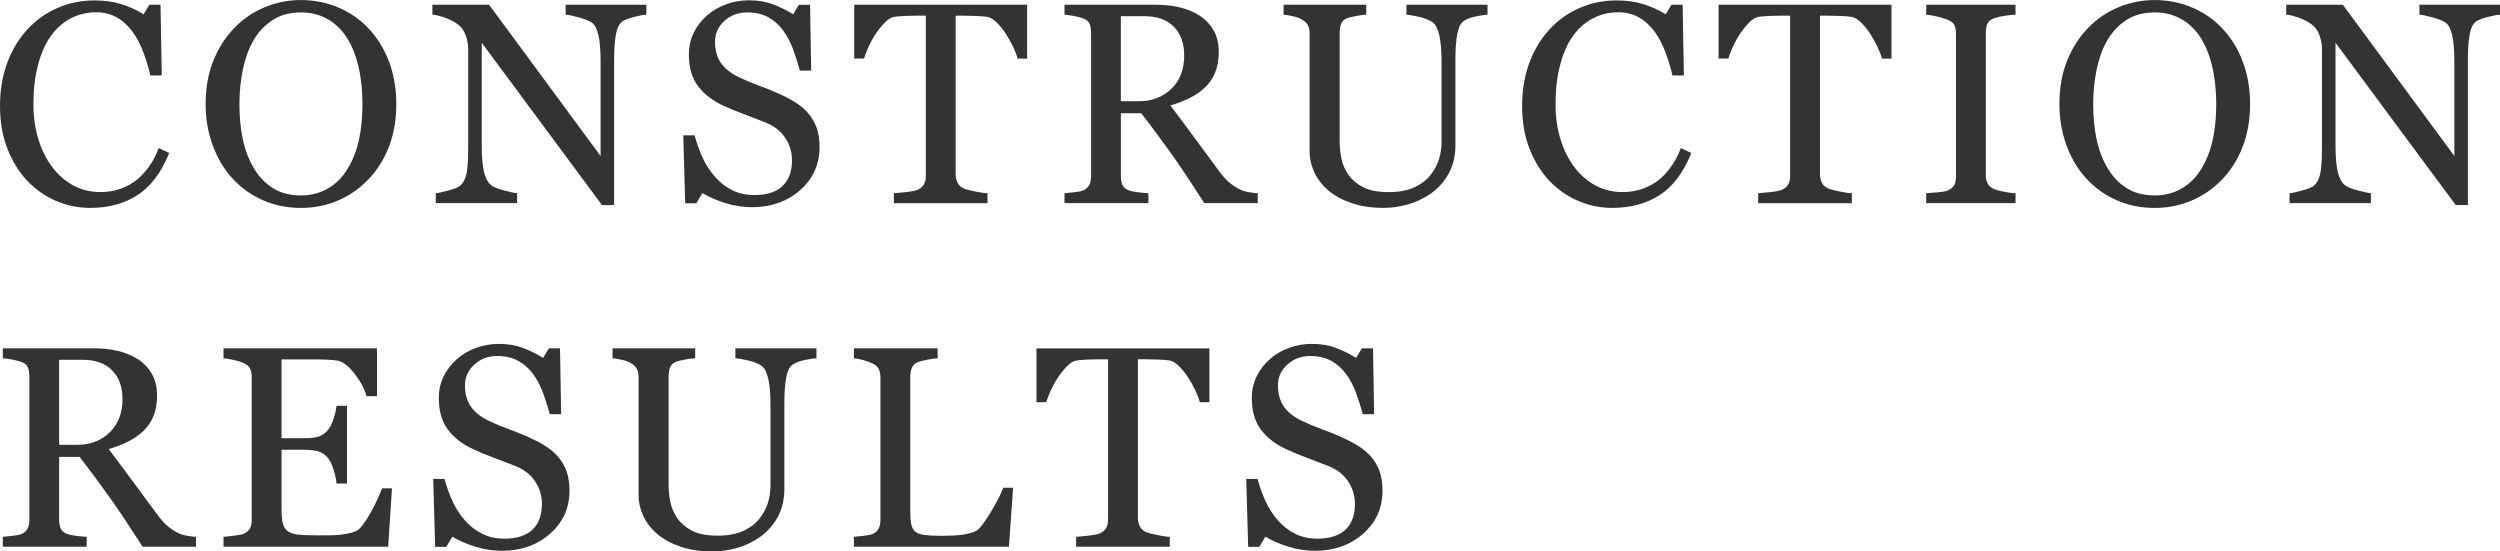
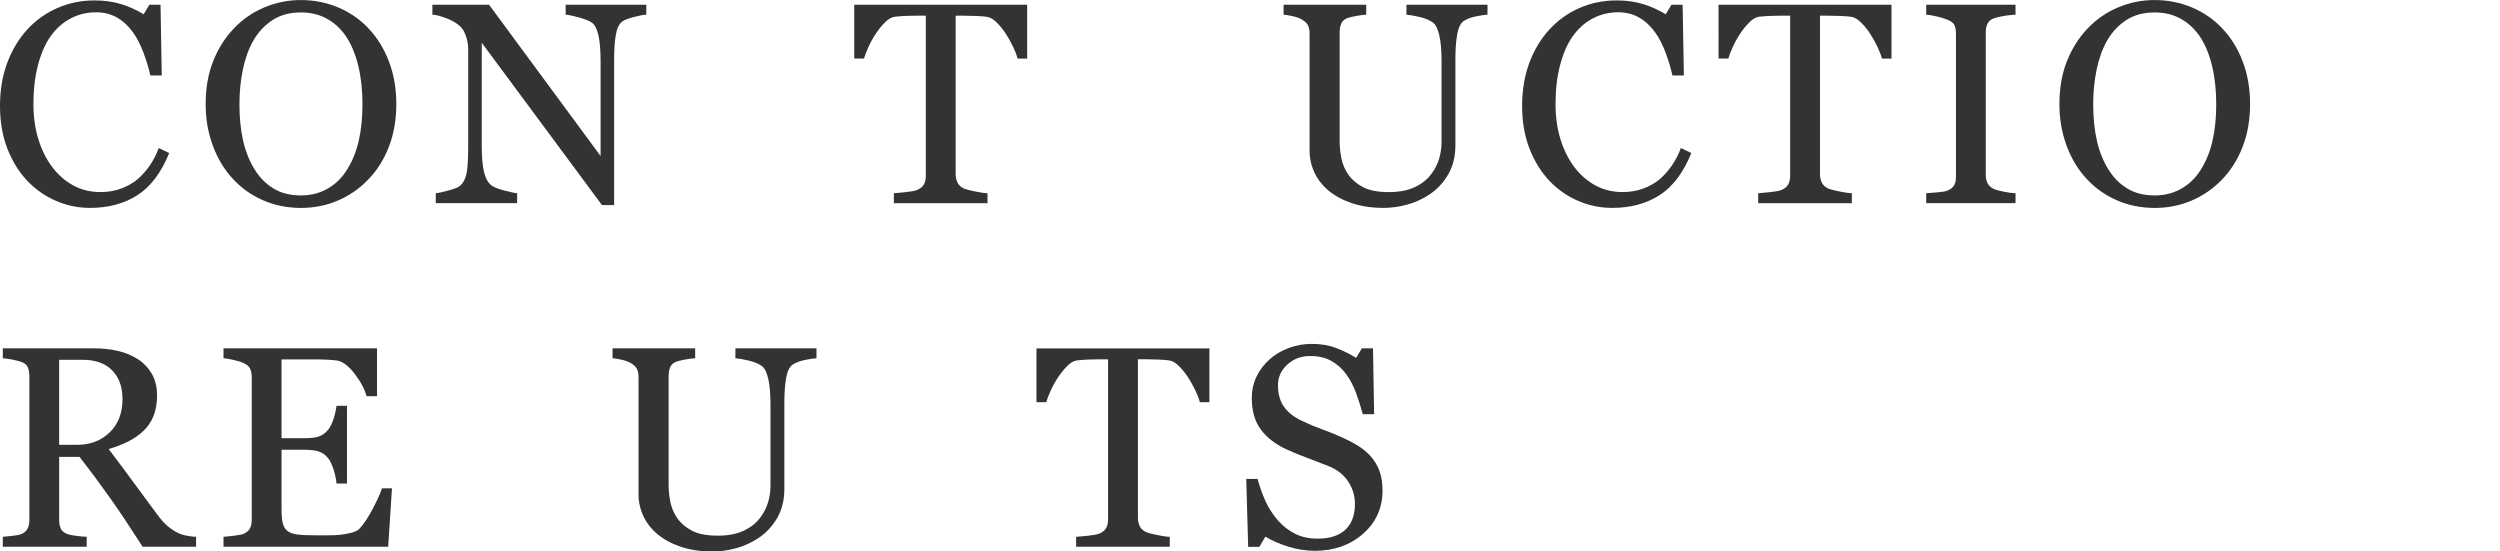
<svg xmlns="http://www.w3.org/2000/svg" id="uuid-cc1f3d65-d28b-4d14-b259-6c8050167d3c" data-name="レイヤー 2" viewBox="0 0 720.33 158.9">
  <defs>
    <style>
      .uuid-226db4a4-67e6-4b02-bb26-5687b79d8232 {
        fill: #333;
      }
    </style>
  </defs>
  <g id="uuid-fcae585b-f5d7-48d7-b4be-3318d1008d46" data-name="レイヤー 1">
    <g>
      <path class="uuid-226db4a4-67e6-4b02-bb26-5687b79d8232" d="M25.96,59.9c-3.41,0-6.68-.67-9.8-2.01-3.13-1.34-5.9-3.28-8.31-5.8-2.39-2.53-4.29-5.61-5.72-9.25-1.42-3.64-2.13-7.75-2.13-12.32s.7-8.71,2.09-12.44c1.39-3.72,3.33-6.93,5.8-9.61,2.44-2.66,5.33-4.72,8.65-6.17S23.42.12,27.21.12c2.82,0,5.37.35,7.65,1.05,2.28.7,4.45,1.68,6.52,2.94l1.65-2.74h3.22l.36,20.38h-3.3c-.43-1.99-1.07-4.14-1.93-6.47-.86-2.32-1.86-4.29-3.02-5.9-1.29-1.83-2.82-3.26-4.59-4.29-1.77-1.03-3.8-1.55-6.08-1.55-2.6,0-5.02.58-7.26,1.73-2.24,1.16-4.18,2.86-5.81,5.12-1.56,2.18-2.78,4.95-3.66,8.31-.89,3.36-1.33,7.11-1.33,11.25,0,3.66.46,7.01,1.39,10.06.93,3.05,2.25,5.73,3.96,8.04,1.72,2.29,3.75,4.07,6.1,5.36,2.35,1.29,4.97,1.93,7.87,1.93,2.17,0,4.17-.34,6-1.03,1.82-.68,3.41-1.59,4.75-2.72,1.34-1.18,2.52-2.52,3.54-4.03,1.02-1.5,1.85-3.14,2.49-4.91l3.02,1.45c-2.31,5.67-5.37,9.72-9.18,12.15-3.81,2.43-8.34,3.65-13.6,3.65Z" />
      <path class="uuid-226db4a4-67e6-4b02-bb26-5687b79d8232" d="M106.13,8.14c2.52,2.63,4.5,5.81,5.92,9.53,1.42,3.72,2.14,7.83,2.14,12.35s-.73,8.66-2.18,12.37-3.46,6.86-6.04,9.47c-2.5,2.58-5.4,4.57-8.7,5.96-3.3,1.4-6.82,2.09-10.55,2.09-3.97,0-7.65-.75-11.02-2.24-3.37-1.49-6.26-3.57-8.68-6.22-2.42-2.6-4.32-5.77-5.7-9.49-1.38-3.72-2.07-7.7-2.07-11.94,0-4.65.73-8.79,2.18-12.43,1.45-3.64,3.45-6.79,6-9.45,2.52-2.63,5.46-4.65,8.8-6.04,3.34-1.4,6.84-2.09,10.49-2.09s7.36.71,10.72,2.13c3.36,1.42,6.26,3.42,8.7,6ZM100.13,48.66c1.5-2.44,2.6-5.21,3.28-8.3.68-3.09,1.03-6.54,1.03-10.35s-.38-7.52-1.15-10.8c-.77-3.28-1.89-6.07-3.36-8.38-1.48-2.28-3.33-4.06-5.56-5.34-2.23-1.27-4.78-1.91-7.65-1.91-3.22,0-5.96.74-8.22,2.22s-4.1,3.45-5.52,5.92c-1.34,2.36-2.34,5.13-3,8.3-.66,3.17-.99,6.5-.99,9.99,0,3.87.35,7.36,1.05,10.47.7,3.12,1.8,5.88,3.3,8.3,1.45,2.36,3.28,4.21,5.48,5.54,2.2,1.33,4.83,1.99,7.9,1.99,2.87,0,5.46-.67,7.77-2.01,2.31-1.34,4.19-3.22,5.64-5.64Z" />
      <path class="uuid-226db4a4-67e6-4b02-bb26-5687b79d8232" d="M186.2,4.23c-.75.03-1.91.24-3.46.64-1.56.4-2.67.82-3.34,1.25-.97.67-1.62,1.96-1.95,3.87-.34,1.91-.5,4.32-.5,7.25v41.85h-3.5l-34.64-46.77v29.49c0,3.3.21,5.84.62,7.61.42,1.77,1.05,3.03,1.91,3.79.62.59,1.89,1.14,3.83,1.65,1.93.51,3.21.78,3.83.81v2.86h-23.44v-2.86c.73-.05,1.95-.32,3.67-.79,1.72-.47,2.79-.89,3.22-1.27.94-.75,1.58-1.9,1.93-3.44.35-1.54.52-4.18.52-7.92V14.1c0-1.23-.22-2.47-.64-3.71-.43-1.23-1.01-2.19-1.73-2.86-.97-.89-2.28-1.65-3.93-2.28s-2.99-.97-4.01-1.03V1.37h16.33l32.13,43.58v-27.19c0-3.33-.22-5.89-.64-7.67-.43-1.79-1.05-2.97-1.85-3.56-.75-.51-1.98-1.01-3.69-1.49-1.71-.48-3-.75-3.89-.81V1.37h23.24v2.86Z" />
-       <path class="uuid-226db4a4-67e6-4b02-bb26-5687b79d8232" d="M232.59,32.31c1.21,1.34,2.1,2.81,2.68,4.41.58,1.6.87,3.46.87,5.58,0,5.05-1.87,9.21-5.6,12.49-3.73,3.28-8.37,4.91-13.9,4.91-2.55,0-5.1-.4-7.65-1.19-2.55-.79-4.75-1.75-6.61-2.88l-1.73,2.94h-3.22l-.56-19.58h3.26c.67,2.42,1.46,4.6,2.36,6.55.9,1.95,2.09,3.77,3.57,5.46,1.4,1.58,3.03,2.85,4.89,3.79,1.87.94,4.03,1.41,6.51,1.41,1.85,0,3.47-.24,4.85-.73,1.38-.48,2.5-1.17,3.36-2.06.86-.89,1.5-1.93,1.91-3.13.42-1.2.62-2.58.62-4.13,0-2.29-.64-4.42-1.93-6.39-1.29-1.98-3.21-3.48-5.76-4.5-1.75-.7-3.75-1.46-6-2.31-2.26-.84-4.2-1.64-5.84-2.39-3.22-1.45-5.73-3.35-7.51-5.7-1.79-2.35-2.68-5.42-2.68-9.2,0-2.17.44-4.2,1.33-6.08.89-1.88,2.15-3.56,3.79-5.03,1.56-1.4,3.4-2.49,5.52-3.28,2.12-.79,4.34-1.19,6.65-1.19,2.63,0,4.99.4,7.07,1.21,2.08.81,3.98,1.75,5.7,2.82l1.65-2.74h3.22l.32,18.97h-3.26c-.59-2.17-1.26-4.26-1.99-6.24-.74-1.99-1.7-3.79-2.88-5.4-1.16-1.56-2.56-2.8-4.23-3.73-1.67-.93-3.71-1.39-6.12-1.39-2.55,0-4.73.82-6.53,2.46-1.8,1.64-2.7,3.64-2.7,6s.58,4.52,1.73,6.14c1.15,1.62,2.83,2.96,5.04,4.01,1.96.94,3.89,1.75,5.78,2.44s3.73,1.42,5.5,2.2c1.61.7,3.16,1.49,4.65,2.38s2.79,1.92,3.89,3.1Z" />
      <path class="uuid-226db4a4-67e6-4b02-bb26-5687b79d8232" d="M295.98,16.88h-2.78c-.24-.97-.68-2.12-1.31-3.44-.63-1.33-1.34-2.58-2.12-3.77-.81-1.24-1.69-2.32-2.64-3.24-.96-.93-1.88-1.46-2.77-1.59-.83-.11-1.88-.19-3.15-.24-1.27-.05-2.44-.08-3.51-.08h-2.34v45.72c0,.89.19,1.7.56,2.44.38.74,1.03,1.31,1.97,1.71.48.19,1.5.44,3.04.77,1.54.32,2.75.5,3.61.52v2.86h-26.99v-2.86c.75-.05,1.9-.16,3.44-.32,1.54-.16,2.61-.36,3.2-.6.89-.35,1.54-.85,1.95-1.51.42-.66.62-1.54.62-2.64V4.51h-2.34c-.83,0-1.87.02-3.1.06-1.24.04-2.42.13-3.54.26-.89.11-1.81.64-2.76,1.59-.95.95-1.83,2.03-2.64,3.24-.81,1.21-1.52,2.49-2.14,3.85-.62,1.36-1.05,2.48-1.29,3.36h-2.82V1.37h49.83v15.51Z" />
-       <path class="uuid-226db4a4-67e6-4b02-bb26-5687b79d8232" d="M362.39,58.53h-15.39c-3.41-5.34-6.49-9.96-9.24-13.86-2.75-3.89-5.73-7.91-8.95-12.04h-5.85v18.13c0,.94.15,1.77.44,2.48.3.71.93,1.25,1.89,1.63.48.19,1.33.36,2.54.52,1.21.16,2.23.26,3.06.28v2.86h-24.17v-2.86c.64-.05,1.58-.15,2.8-.28,1.22-.13,2.07-.31,2.56-.52.81-.35,1.39-.86,1.75-1.53s.54-1.53.54-2.58V9.43c0-.94-.13-1.77-.4-2.5-.27-.73-.9-1.28-1.89-1.65-.67-.24-1.54-.46-2.62-.67-1.07-.2-1.99-.33-2.74-.38V1.37h26.39c2.42,0,4.69.25,6.81.75,2.12.5,4.04,1.3,5.76,2.4,1.66,1.07,2.99,2.48,3.99,4.21.99,1.73,1.49,3.82,1.49,6.26,0,2.2-.34,4.15-1.01,5.84-.67,1.69-1.67,3.16-2.98,4.39-1.21,1.16-2.66,2.16-4.35,3-1.69.85-3.56,1.57-5.6,2.16,2.82,3.73,5.16,6.88,7.03,9.43,1.87,2.55,4.16,5.65,6.87,9.31,1.18,1.61,2.25,2.8,3.2,3.56.95.77,1.9,1.39,2.84,1.87.7.35,1.57.62,2.62.81,1.05.19,1.92.3,2.62.32v2.86ZM341.2,15.93c0-3.46-.99-6.2-2.98-8.22-1.99-2.02-4.79-3.04-8.42-3.04h-6.85v24.49h5.28c3.71,0,6.79-1.19,9.27-3.56,2.47-2.37,3.71-5.6,3.71-9.67Z" />
      <path class="uuid-226db4a4-67e6-4b02-bb26-5687b79d8232" d="M428.6,4.23c-.75.03-1.85.19-3.3.48-1.45.3-2.63.74-3.54,1.33-.91.62-1.54,1.89-1.89,3.83-.35,1.93-.52,4.3-.52,7.09v24.85c0,3.17-.66,5.92-1.97,8.26-1.32,2.34-3.05,4.26-5.2,5.76-2.12,1.45-4.36,2.49-6.71,3.12-2.35.63-4.6.95-6.75.95-3.44,0-6.5-.45-9.18-1.35-2.69-.9-4.94-2.12-6.77-3.65-1.8-1.53-3.16-3.28-4.07-5.26-.91-1.97-1.37-4.03-1.37-6.18V9.67c0-.94-.15-1.73-.46-2.36-.31-.63-.93-1.21-1.87-1.75-.67-.38-1.53-.68-2.58-.91-1.05-.23-1.91-.37-2.58-.42V1.37h23.81v2.86c-.75.03-1.7.15-2.84.36-1.14.21-1.98.42-2.52.6-.91.32-1.52.86-1.83,1.61-.31.75-.46,1.57-.46,2.46v31.56c0,1.53.17,3.13.5,4.81.34,1.68,1,3.24,1.99,4.69,1.05,1.48,2.47,2.68,4.27,3.62,1.8.94,4.27,1.41,7.41,1.41,2.95,0,5.43-.47,7.43-1.41,2-.94,3.58-2.17,4.73-3.7,1.1-1.45,1.88-2.96,2.34-4.55.46-1.58.68-3.18.68-4.79v-23.43c0-2.98-.22-5.41-.64-7.3-.43-1.89-1.06-3.13-1.89-3.72-.94-.67-2.22-1.19-3.85-1.57-1.63-.38-2.87-.59-3.73-.64V1.37h23.36v2.86Z" />
      <path class="uuid-226db4a4-67e6-4b02-bb26-5687b79d8232" d="M464.53,59.9c-3.41,0-6.68-.67-9.8-2.01-3.13-1.34-5.9-3.28-8.31-5.8-2.39-2.53-4.29-5.61-5.72-9.25-1.42-3.64-2.13-7.75-2.13-12.32s.7-8.71,2.09-12.44c1.39-3.72,3.33-6.93,5.8-9.61,2.44-2.66,5.33-4.72,8.65-6.17s6.88-2.18,10.67-2.18c2.82,0,5.37.35,7.65,1.05,2.28.7,4.45,1.68,6.52,2.94l1.65-2.74h3.22l.36,20.38h-3.3c-.43-1.99-1.07-4.14-1.93-6.47-.86-2.32-1.86-4.29-3.02-5.9-1.29-1.83-2.82-3.26-4.59-4.29-1.77-1.03-3.8-1.55-6.08-1.55-2.6,0-5.02.58-7.26,1.73-2.24,1.16-4.18,2.86-5.81,5.12-1.56,2.18-2.78,4.95-3.66,8.31-.89,3.36-1.33,7.11-1.33,11.25,0,3.66.46,7.01,1.39,10.06.93,3.05,2.25,5.73,3.96,8.04,1.72,2.29,3.75,4.07,6.1,5.36,2.35,1.29,4.97,1.93,7.87,1.93,2.17,0,4.17-.34,6-1.03,1.82-.68,3.41-1.59,4.75-2.72,1.34-1.18,2.52-2.52,3.54-4.03,1.02-1.5,1.85-3.14,2.5-4.91l3.02,1.45c-2.31,5.67-5.37,9.72-9.18,12.15-3.81,2.43-8.34,3.65-13.6,3.65Z" />
      <path class="uuid-226db4a4-67e6-4b02-bb26-5687b79d8232" d="M545.02,16.88h-2.78c-.24-.97-.68-2.12-1.31-3.44-.63-1.33-1.34-2.58-2.12-3.77-.81-1.24-1.69-2.32-2.64-3.24-.96-.93-1.88-1.46-2.77-1.59-.83-.11-1.88-.19-3.15-.24-1.27-.05-2.44-.08-3.51-.08h-2.34v45.72c0,.89.19,1.7.56,2.44.38.74,1.03,1.31,1.97,1.71.48.19,1.5.44,3.04.77,1.54.32,2.75.5,3.61.52v2.86h-26.99v-2.86c.75-.05,1.9-.16,3.44-.32,1.54-.16,2.61-.36,3.2-.6.89-.35,1.54-.85,1.95-1.51.42-.66.62-1.54.62-2.64V4.51h-2.34c-.83,0-1.87.02-3.1.06-1.24.04-2.42.13-3.54.26-.89.11-1.81.64-2.76,1.59-.95.95-1.83,2.03-2.64,3.24-.81,1.21-1.52,2.49-2.14,3.85-.62,1.36-1.05,2.48-1.29,3.36h-2.82V1.37h49.83v15.51Z" />
      <path class="uuid-226db4a4-67e6-4b02-bb26-5687b79d8232" d="M580.74,58.53h-25.74v-2.86c.73-.05,1.77-.13,3.14-.24s2.34-.27,2.9-.48c.89-.35,1.53-.83,1.93-1.43.4-.6.6-1.44.6-2.52V9.59c0-.94-.15-1.72-.44-2.36-.3-.63-.99-1.16-2.09-1.59-.81-.32-1.82-.62-3.04-.91-1.22-.28-2.22-.45-3-.5V1.37h25.74v2.86c-.83.03-1.83.13-2.98.3-1.16.18-2.16.4-3.02.67-1.02.32-1.71.85-2.05,1.57-.35.72-.52,1.53-.52,2.42v41.37c0,.89.19,1.67.58,2.36.39.68,1.05,1.23,1.99,1.63.56.22,1.48.45,2.76.71,1.28.26,2.36.4,3.24.42v2.86Z" />
      <path class="uuid-226db4a4-67e6-4b02-bb26-5687b79d8232" d="M640.26,8.14c2.52,2.63,4.5,5.81,5.92,9.53,1.42,3.72,2.14,7.83,2.14,12.35s-.73,8.66-2.18,12.37-3.46,6.86-6.04,9.47c-2.5,2.58-5.4,4.57-8.7,5.96-3.3,1.4-6.82,2.09-10.55,2.09-3.97,0-7.65-.75-11.02-2.24-3.37-1.49-6.26-3.57-8.68-6.22-2.42-2.6-4.32-5.77-5.7-9.49-1.38-3.72-2.07-7.7-2.07-11.94,0-4.65.73-8.79,2.18-12.43,1.45-3.64,3.45-6.79,6-9.45,2.52-2.63,5.46-4.65,8.8-6.04,3.34-1.4,6.84-2.09,10.49-2.09s7.36.71,10.72,2.13c3.36,1.42,6.26,3.42,8.7,6ZM634.26,48.66c1.5-2.44,2.6-5.21,3.28-8.3.69-3.09,1.03-6.54,1.03-10.35s-.38-7.52-1.15-10.8c-.77-3.28-1.89-6.07-3.36-8.38-1.48-2.28-3.33-4.06-5.56-5.34-2.23-1.27-4.78-1.91-7.65-1.91-3.22,0-5.96.74-8.22,2.22s-4.1,3.45-5.52,5.92c-1.34,2.36-2.34,5.13-3,8.3-.66,3.17-.99,6.5-.99,9.99,0,3.87.35,7.36,1.05,10.47.7,3.12,1.8,5.88,3.3,8.3,1.45,2.36,3.28,4.21,5.48,5.54,2.2,1.33,4.83,1.99,7.9,1.99,2.87,0,5.46-.67,7.77-2.01,2.31-1.34,4.19-3.22,5.64-5.64Z" />
-       <path class="uuid-226db4a4-67e6-4b02-bb26-5687b79d8232" d="M720.33,4.23c-.75.03-1.91.24-3.46.64-1.56.4-2.67.82-3.34,1.25-.97.67-1.62,1.96-1.95,3.87-.34,1.91-.5,4.32-.5,7.25v41.85h-3.5l-34.64-46.77v29.49c0,3.3.21,5.84.62,7.61.42,1.77,1.05,3.03,1.91,3.79.62.59,1.89,1.14,3.83,1.65,1.93.51,3.21.78,3.83.81v2.86h-23.44v-2.86c.73-.05,1.95-.32,3.67-.79,1.72-.47,2.79-.89,3.22-1.27.94-.75,1.58-1.9,1.93-3.44.35-1.54.52-4.18.52-7.92V14.1c0-1.23-.22-2.47-.64-3.71-.43-1.23-1.01-2.19-1.73-2.86-.97-.89-2.28-1.65-3.93-2.28-1.65-.63-2.99-.97-4.01-1.03V1.37h16.33l32.13,43.58v-27.19c0-3.33-.22-5.89-.64-7.67-.43-1.79-1.05-2.97-1.85-3.56-.75-.51-1.98-1.01-3.69-1.49-1.71-.48-3-.75-3.89-.81V1.37h23.24v2.86Z" />
      <path class="uuid-226db4a4-67e6-4b02-bb26-5687b79d8232" d="M56.48,157.53h-15.39c-3.41-5.34-6.49-9.96-9.24-13.86-2.75-3.89-5.73-7.91-8.95-12.04h-5.85v18.13c0,.94.15,1.77.44,2.48.3.71.93,1.25,1.89,1.63.48.19,1.33.36,2.54.52,1.21.16,2.23.26,3.06.28v2.86H.81v-2.86c.64-.05,1.58-.15,2.8-.28,1.22-.13,2.07-.31,2.56-.52.81-.35,1.39-.86,1.75-1.53s.54-1.53.54-2.58v-41.33c0-.94-.13-1.77-.4-2.5-.27-.73-.9-1.28-1.89-1.65-.67-.24-1.54-.46-2.62-.67-1.07-.2-1.99-.33-2.74-.38v-2.86h26.39c2.42,0,4.69.25,6.81.75,2.12.5,4.04,1.3,5.76,2.4,1.66,1.07,2.99,2.48,3.99,4.21.99,1.73,1.49,3.82,1.49,6.26,0,2.2-.34,4.15-1.01,5.84-.67,1.69-1.67,3.16-2.98,4.39-1.21,1.16-2.66,2.16-4.35,3-1.69.85-3.56,1.57-5.6,2.16,2.82,3.73,5.16,6.88,7.03,9.43,1.87,2.55,4.16,5.65,6.87,9.31,1.18,1.61,2.25,2.8,3.2,3.56.95.77,1.9,1.39,2.84,1.87.7.35,1.57.62,2.62.81,1.05.19,1.92.3,2.62.32v2.86ZM35.29,114.93c0-3.46-.99-6.2-2.98-8.22-1.99-2.02-4.79-3.04-8.42-3.04h-6.85v24.49h5.28c3.71,0,6.79-1.19,9.27-3.56,2.47-2.37,3.71-5.6,3.71-9.67Z" />
      <path class="uuid-226db4a4-67e6-4b02-bb26-5687b79d8232" d="M112.94,140.69l-1.09,16.84h-47.45v-2.86c.81-.05,1.88-.17,3.22-.34,1.34-.17,2.22-.36,2.62-.54.86-.4,1.46-.93,1.79-1.57.34-.64.5-1.46.5-2.46v-41.09c0-.89-.15-1.67-.44-2.36-.3-.69-.91-1.24-1.85-1.67-.73-.35-1.7-.66-2.92-.93-1.22-.27-2.2-.43-2.92-.48v-2.86h44.23v13.78h-3.02c-.54-2.04-1.7-4.21-3.48-6.51-1.79-2.3-3.48-3.55-5.1-3.77-.83-.11-1.83-.19-2.98-.24-1.16-.05-2.47-.08-3.95-.08h-8.98v22.72h6.45c2.07,0,3.58-.19,4.53-.58.95-.39,1.79-1.04,2.52-1.95.59-.78,1.09-1.82,1.51-3.12.42-1.3.69-2.53.83-3.69h3.02v22.4h-3.02c-.11-1.29-.4-2.65-.87-4.09-.47-1.44-.96-2.48-1.47-3.12-.83-1.05-1.78-1.73-2.84-2.05-1.06-.32-2.46-.48-4.21-.48h-6.45v17.13c0,1.72.12,3.07.36,4.06s.71,1.74,1.41,2.25c.7.51,1.65.84,2.86.99s2.93.22,5.16.22h3.5c1.45,0,2.67-.05,3.67-.16,1.02-.11,2.07-.3,3.16-.58,1.09-.28,1.86-.66,2.32-1.15,1.23-1.29,2.53-3.24,3.89-5.86,1.36-2.62,2.22-4.54,2.6-5.78h2.9Z" />
-       <path class="uuid-226db4a4-67e6-4b02-bb26-5687b79d8232" d="M160.54,131.31c1.21,1.34,2.1,2.81,2.68,4.41.58,1.6.87,3.46.87,5.58,0,5.05-1.87,9.21-5.6,12.49-3.73,3.28-8.37,4.91-13.9,4.91-2.55,0-5.1-.4-7.65-1.19-2.55-.79-4.75-1.75-6.61-2.88l-1.73,2.94h-3.22l-.56-19.58h3.26c.67,2.42,1.46,4.6,2.36,6.55.9,1.95,2.09,3.77,3.57,5.46,1.4,1.58,3.03,2.85,4.89,3.79,1.87.94,4.03,1.41,6.51,1.41,1.85,0,3.47-.24,4.85-.73,1.38-.48,2.5-1.17,3.36-2.06.86-.89,1.5-1.93,1.91-3.13.42-1.2.62-2.58.62-4.13,0-2.29-.64-4.42-1.93-6.39-1.29-1.98-3.21-3.48-5.76-4.5-1.75-.7-3.75-1.46-6-2.31-2.26-.84-4.2-1.64-5.84-2.39-3.22-1.45-5.73-3.35-7.51-5.7-1.79-2.35-2.68-5.42-2.68-9.2,0-2.17.44-4.2,1.33-6.08.89-1.88,2.15-3.56,3.79-5.03,1.56-1.4,3.4-2.49,5.52-3.28,2.12-.79,4.34-1.19,6.65-1.19,2.63,0,4.99.4,7.07,1.21,2.08.81,3.98,1.75,5.7,2.82l1.65-2.74h3.22l.32,18.97h-3.26c-.59-2.17-1.26-4.26-1.99-6.24-.74-1.99-1.7-3.79-2.88-5.4-1.16-1.56-2.56-2.8-4.23-3.73-1.67-.93-3.71-1.39-6.12-1.39-2.55,0-4.73.82-6.53,2.46-1.8,1.64-2.7,3.64-2.7,6s.58,4.52,1.73,6.14c1.15,1.62,2.83,2.96,5.04,4.01,1.96.94,3.89,1.75,5.78,2.44s3.73,1.42,5.5,2.2c1.61.7,3.16,1.49,4.65,2.38s2.79,1.92,3.89,3.1Z" />
      <path class="uuid-226db4a4-67e6-4b02-bb26-5687b79d8232" d="M235.25,103.23c-.75.03-1.85.19-3.3.48-1.45.3-2.63.74-3.54,1.33-.91.62-1.54,1.89-1.89,3.83-.35,1.93-.52,4.3-.52,7.09v24.85c0,3.17-.66,5.92-1.97,8.26-1.32,2.34-3.05,4.26-5.2,5.76-2.12,1.45-4.36,2.49-6.71,3.12-2.35.63-4.6.95-6.75.95-3.44,0-6.5-.45-9.18-1.35-2.69-.9-4.94-2.12-6.77-3.65-1.8-1.53-3.16-3.28-4.07-5.26-.91-1.97-1.37-4.03-1.37-6.18v-33.8c0-.94-.15-1.73-.46-2.36-.31-.63-.93-1.21-1.87-1.75-.67-.38-1.53-.68-2.58-.91-1.05-.23-1.91-.37-2.58-.42v-2.86h23.81v2.86c-.75.03-1.7.15-2.84.36-1.14.21-1.98.42-2.52.6-.91.32-1.52.86-1.83,1.61-.31.75-.46,1.57-.46,2.46v31.56c0,1.53.17,3.13.5,4.81.34,1.68,1,3.24,1.99,4.69,1.05,1.48,2.47,2.68,4.27,3.62,1.8.94,4.27,1.41,7.41,1.41,2.95,0,5.43-.47,7.43-1.41,2-.94,3.58-2.17,4.73-3.7,1.1-1.45,1.88-2.96,2.34-4.55.46-1.58.68-3.18.68-4.79v-23.43c0-2.98-.22-5.41-.64-7.3-.43-1.89-1.06-3.13-1.89-3.72-.94-.67-2.22-1.19-3.85-1.57-1.63-.38-2.87-.59-3.73-.64v-2.86h23.36v2.86Z" />
-       <path class="uuid-226db4a4-67e6-4b02-bb26-5687b79d8232" d="M291.91,140.53l-1.21,17h-44.67v-2.86c.64-.05,1.58-.15,2.8-.28,1.22-.13,2.07-.31,2.56-.52.81-.35,1.39-.86,1.75-1.53s.54-1.53.54-2.58v-40.93c0-.91-.15-1.72-.46-2.42-.31-.7-.92-1.26-1.83-1.69-.62-.32-1.48-.64-2.6-.95-1.11-.31-2.03-.49-2.76-.54v-2.86h24.13v2.86c-.75.03-1.73.16-2.92.4-1.2.24-2.06.46-2.6.64-.91.32-1.54.87-1.87,1.65-.34.78-.5,1.61-.5,2.5v38.39c0,1.77.09,3.15.26,4.13.17.98.58,1.74,1.23,2.28.62.48,1.54.8,2.76.95,1.22.15,2.93.22,5.14.22.99,0,2.03-.03,3.1-.08,1.07-.05,2.09-.16,3.06-.32.94-.16,1.81-.38,2.6-.67.79-.28,1.38-.64,1.75-1.07,1.1-1.23,2.38-3.11,3.85-5.62,1.46-2.51,2.48-4.54,3.04-6.1h2.86Z" />
      <path class="uuid-226db4a4-67e6-4b02-bb26-5687b79d8232" d="M348.49,115.88h-2.78c-.24-.97-.68-2.12-1.31-3.44-.63-1.33-1.34-2.58-2.12-3.77-.81-1.24-1.69-2.32-2.64-3.24-.96-.93-1.88-1.46-2.77-1.59-.83-.11-1.88-.19-3.15-.24-1.27-.05-2.44-.08-3.51-.08h-2.34v45.72c0,.89.19,1.7.56,2.44.38.74,1.03,1.31,1.97,1.71.48.19,1.5.44,3.04.77,1.54.32,2.75.5,3.61.52v2.86h-26.99v-2.86c.75-.05,1.9-.16,3.44-.32,1.54-.16,2.61-.36,3.2-.6.89-.35,1.54-.85,1.95-1.51.42-.66.62-1.54.62-2.64v-46.08h-2.34c-.83,0-1.87.02-3.1.06-1.24.04-2.42.13-3.54.26-.89.11-1.81.64-2.76,1.59-.95.95-1.83,2.03-2.64,3.24-.81,1.21-1.52,2.49-2.14,3.85-.62,1.36-1.05,2.48-1.29,3.36h-2.82v-15.51h49.83v15.51Z" />
      <path class="uuid-226db4a4-67e6-4b02-bb26-5687b79d8232" d="M394.8,131.31c1.21,1.34,2.1,2.81,2.68,4.41.58,1.6.87,3.46.87,5.58,0,5.05-1.87,9.21-5.6,12.49-3.73,3.28-8.37,4.91-13.9,4.91-2.55,0-5.1-.4-7.65-1.19-2.55-.79-4.75-1.75-6.61-2.88l-1.73,2.94h-3.22l-.56-19.58h3.26c.67,2.42,1.46,4.6,2.36,6.55.9,1.95,2.09,3.77,3.56,5.46,1.4,1.58,3.03,2.85,4.89,3.79,1.87.94,4.03,1.41,6.51,1.41,1.85,0,3.47-.24,4.85-.73,1.38-.48,2.5-1.17,3.36-2.06.86-.89,1.5-1.93,1.91-3.13.42-1.2.62-2.58.62-4.13,0-2.29-.64-4.42-1.93-6.39-1.29-1.98-3.21-3.48-5.76-4.5-1.75-.7-3.75-1.46-6-2.31-2.26-.84-4.2-1.64-5.84-2.39-3.22-1.45-5.73-3.35-7.51-5.7-1.79-2.35-2.68-5.42-2.68-9.2,0-2.17.44-4.2,1.33-6.08.89-1.88,2.15-3.56,3.79-5.03,1.56-1.4,3.4-2.49,5.52-3.28,2.12-.79,4.34-1.19,6.65-1.19,2.63,0,4.99.4,7.07,1.21,2.08.81,3.98,1.75,5.7,2.82l1.65-2.74h3.22l.32,18.97h-3.26c-.59-2.17-1.26-4.26-1.99-6.24-.74-1.99-1.7-3.79-2.88-5.4-1.16-1.56-2.56-2.8-4.23-3.73-1.67-.93-3.71-1.39-6.12-1.39-2.55,0-4.73.82-6.53,2.46-1.8,1.64-2.7,3.64-2.7,6s.58,4.52,1.73,6.14c1.15,1.62,2.83,2.96,5.04,4.01,1.96.94,3.89,1.75,5.78,2.44,1.89.68,3.73,1.42,5.5,2.2,1.61.7,3.16,1.49,4.65,2.38,1.49.89,2.79,1.92,3.89,3.1Z" />
    </g>
  </g>
</svg>